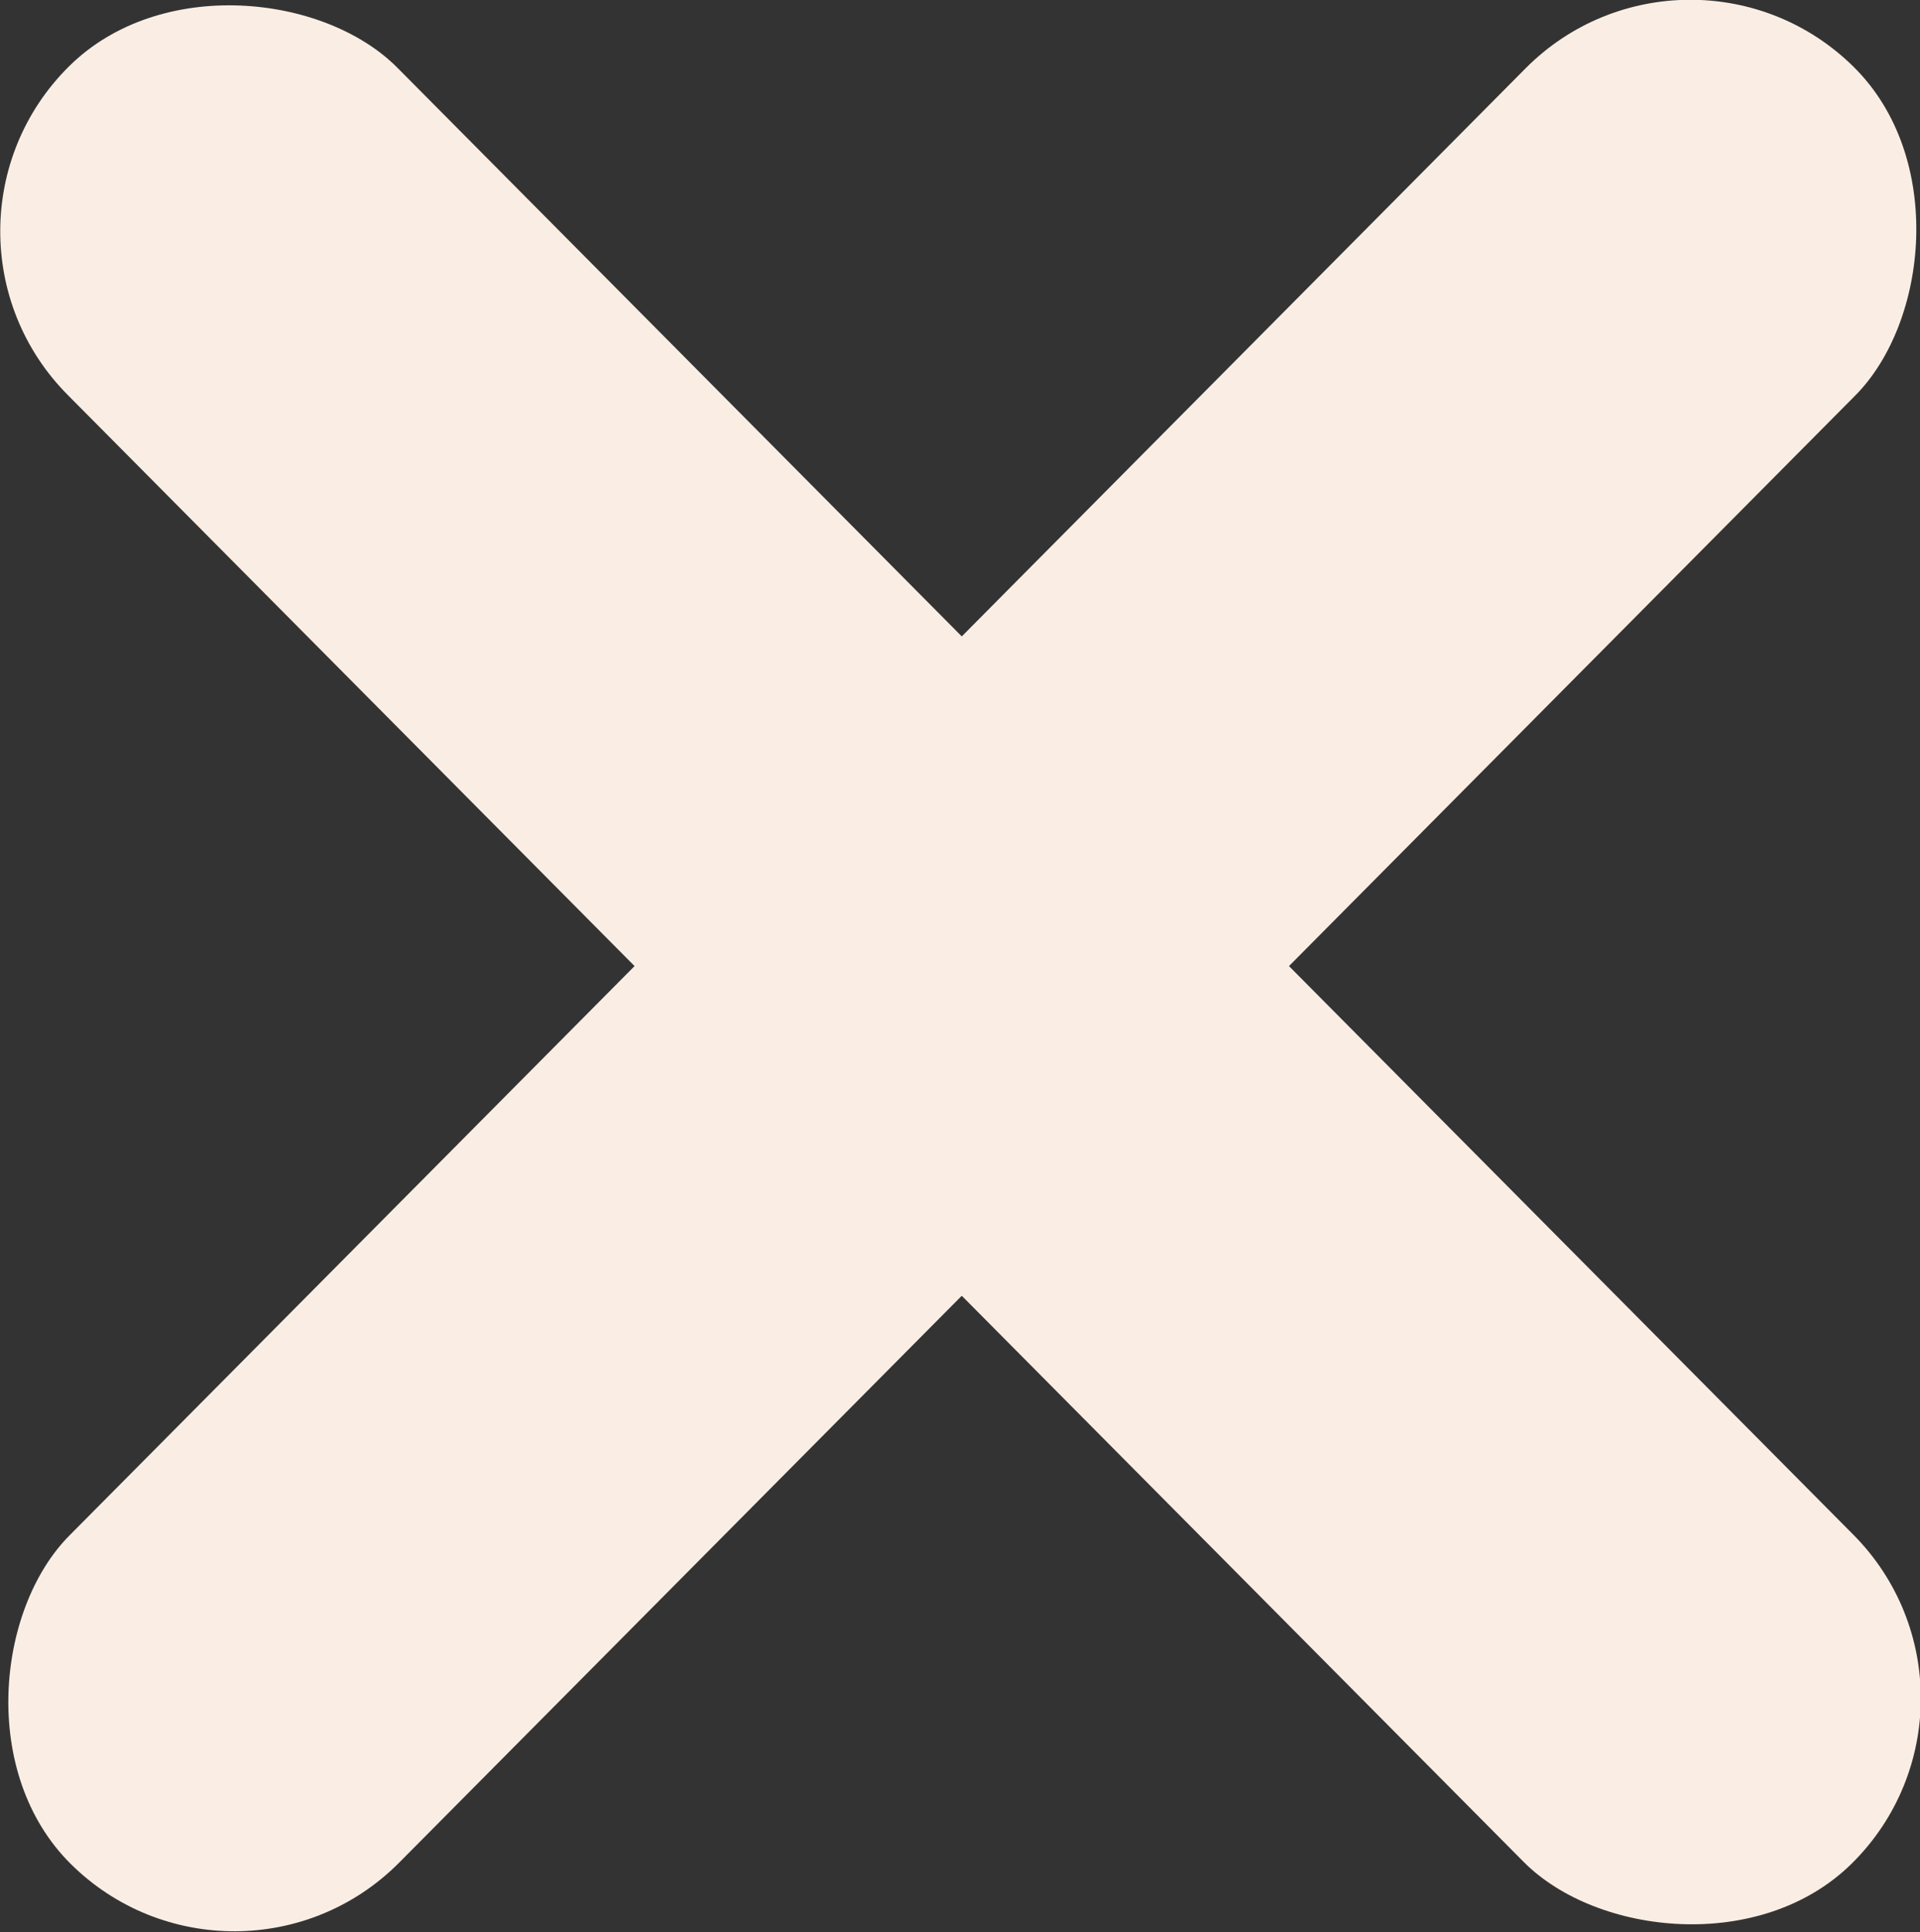
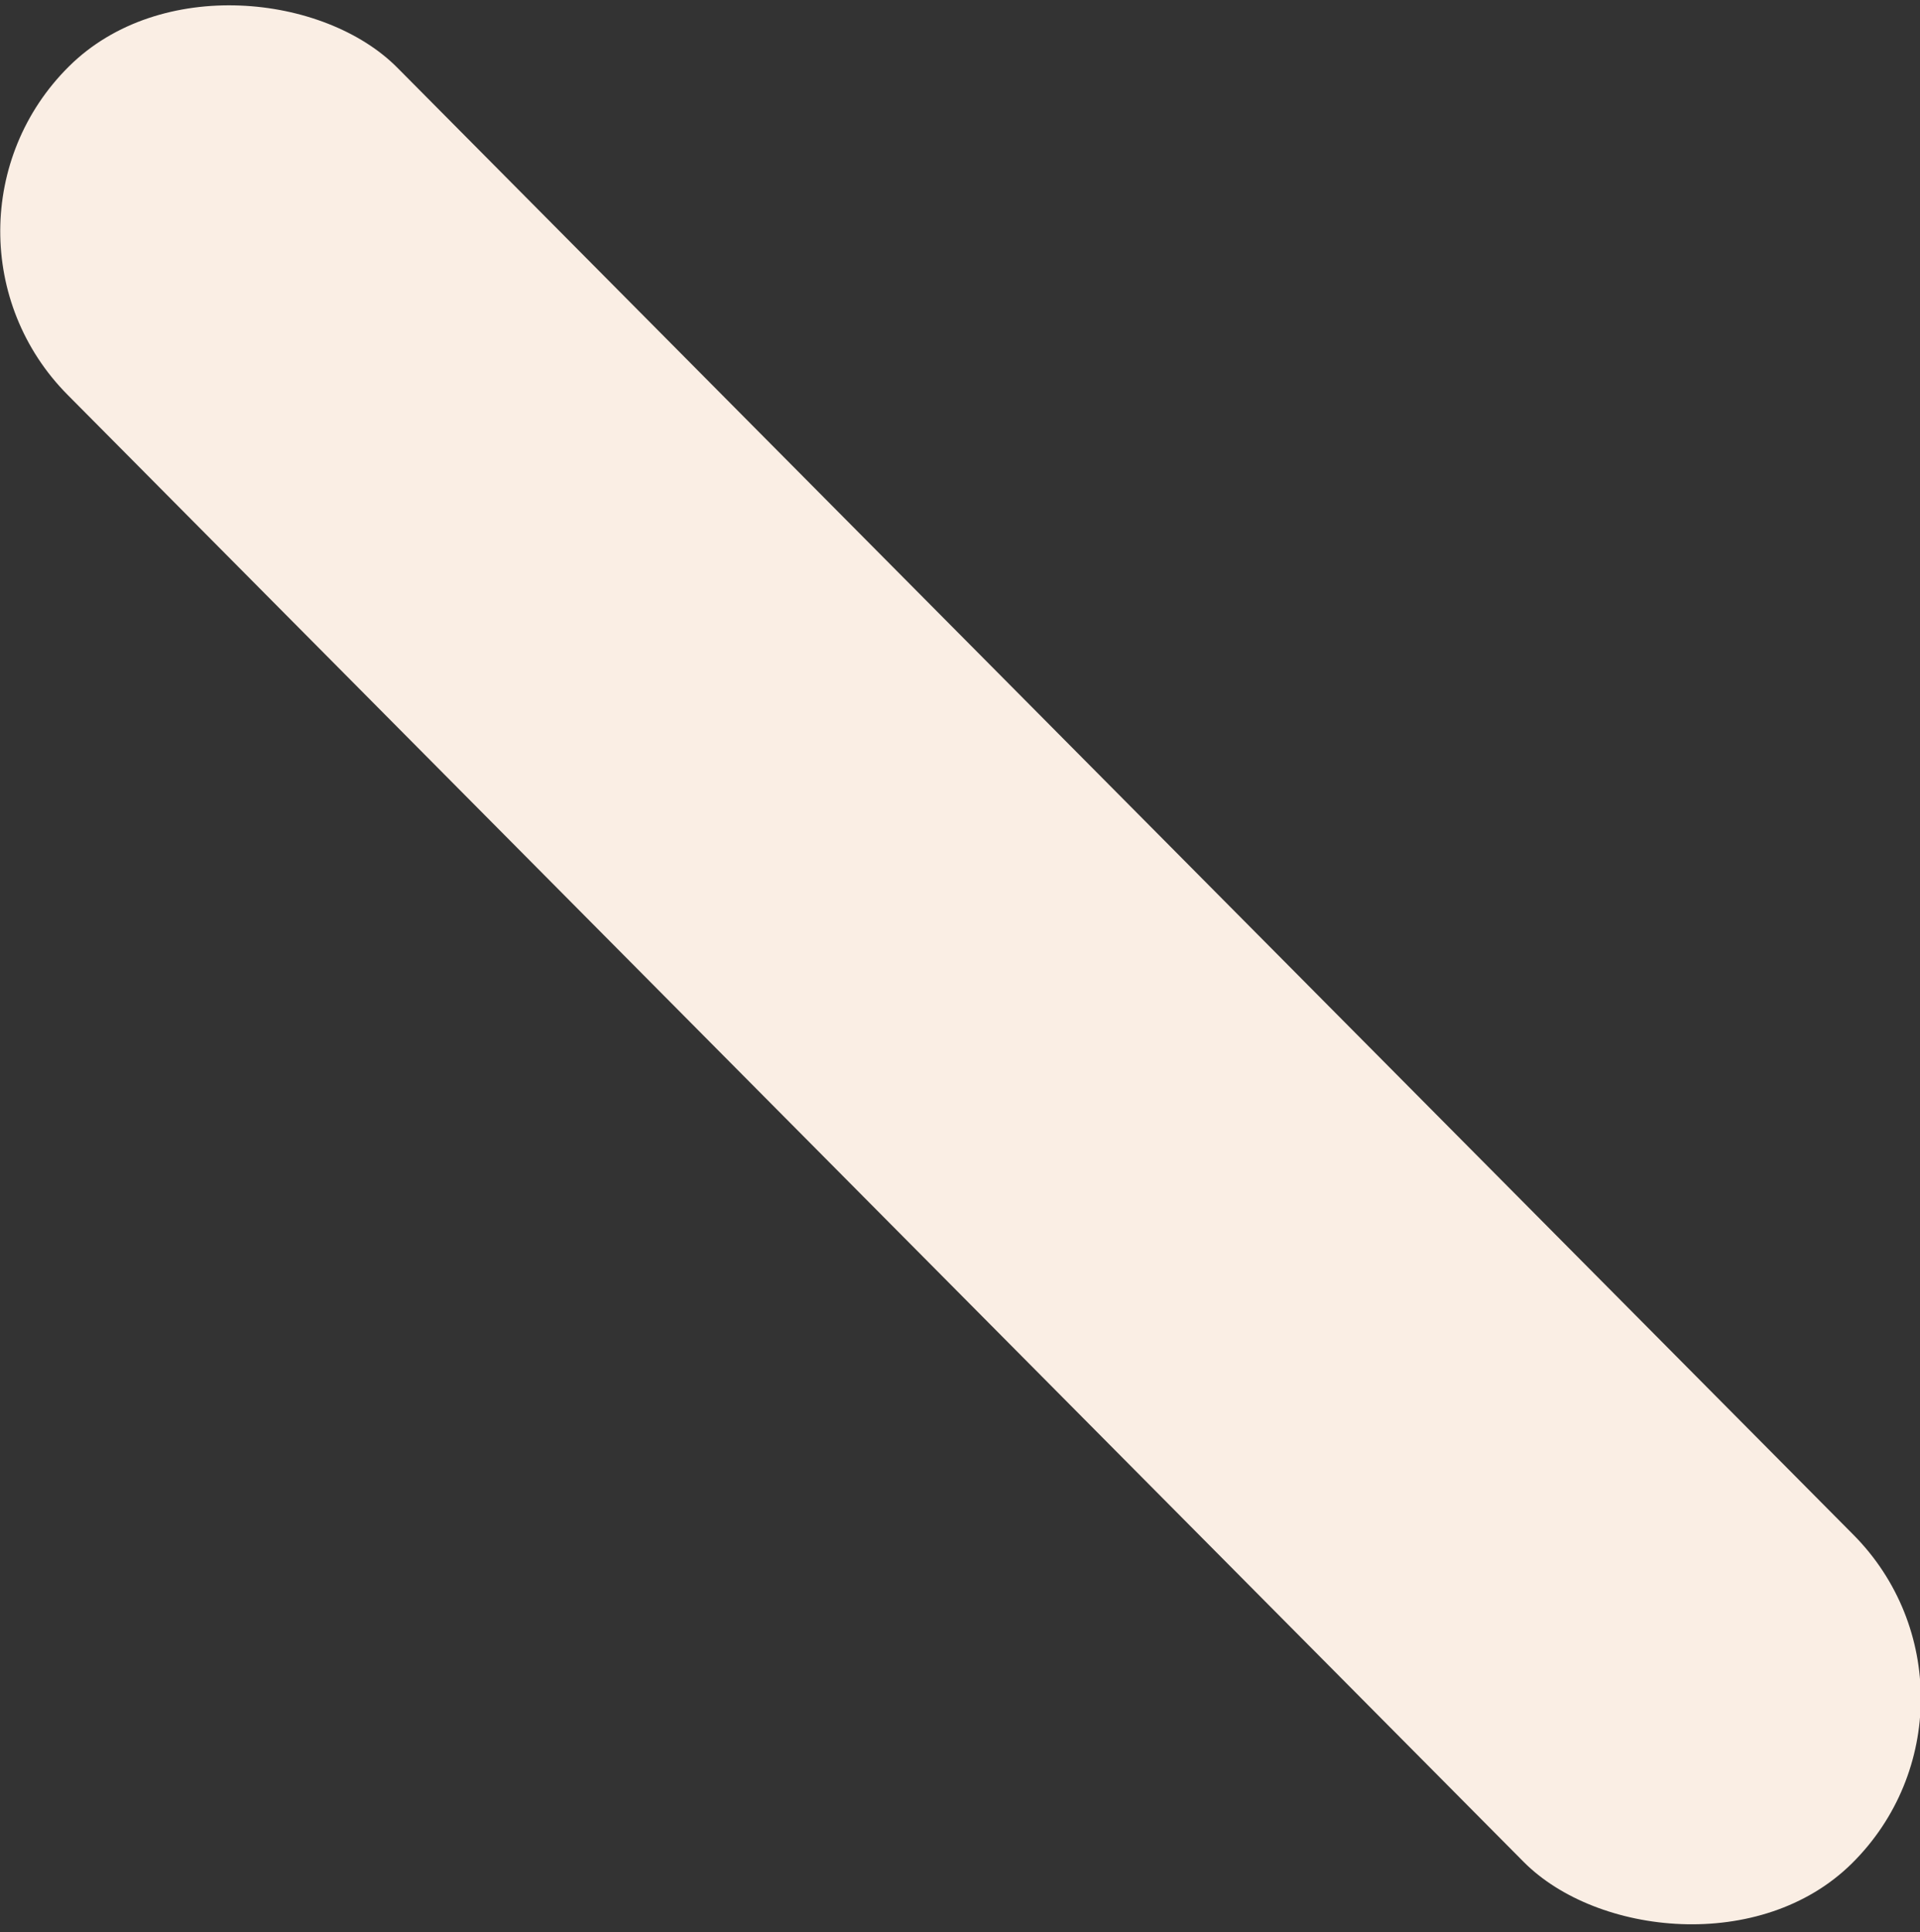
<svg xmlns="http://www.w3.org/2000/svg" id="Capa_1" data-name="Capa 1" viewBox="0 0 12.4 12.48">
  <rect x="0" y="0" width="12.4" height="12.48" fill="#333333" stroke="none" />
  <defs>
    <style>.cls-1{fill:#faeee4;}</style>
  </defs>
-   <rect class="cls-1" x="48.5" y="41.82" width="3" height="16.35" rx="1.5" transform="translate(5.94 -64.47) rotate(44.78)" />
  <rect class="cls-1" x="48.5" y="41.82" width="3" height="16.35" rx="1.5" transform="translate(76.91 6.5) rotate(135.22)" />
</svg>